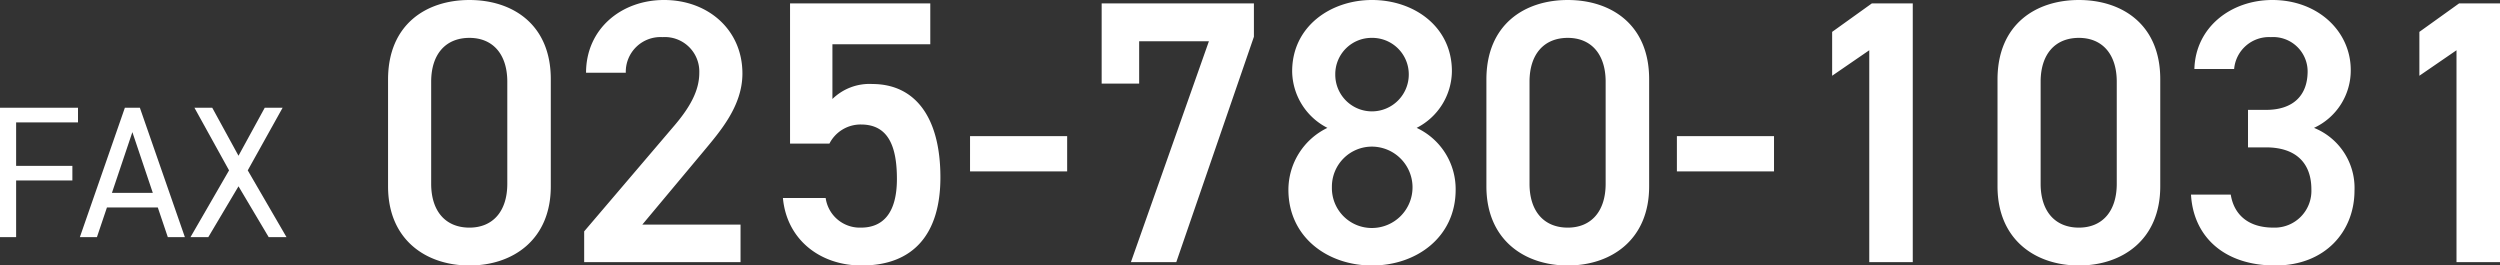
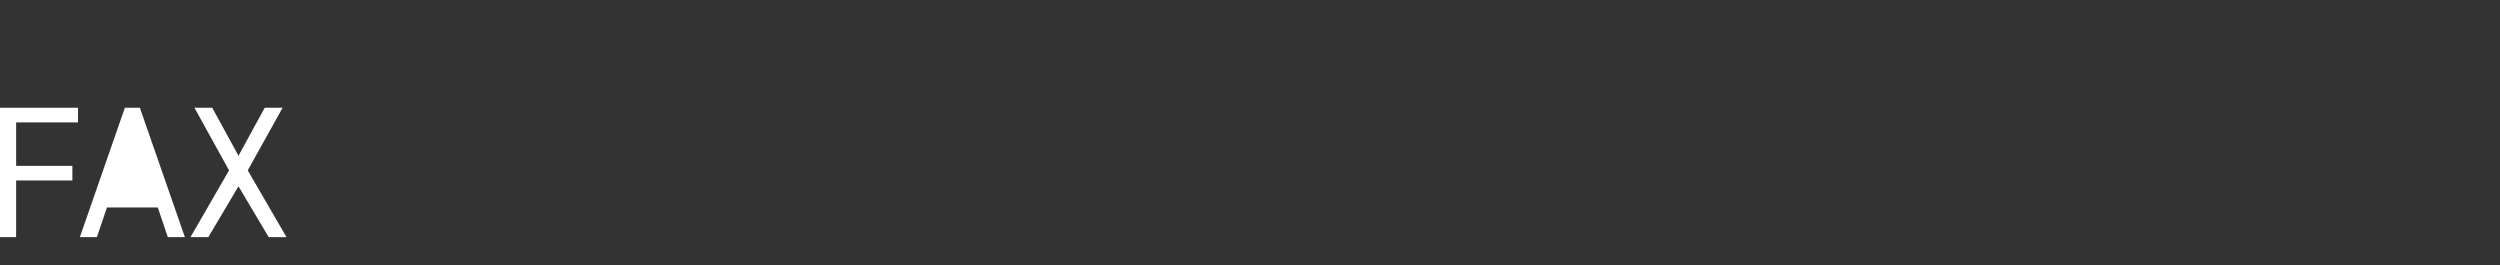
<svg xmlns="http://www.w3.org/2000/svg" width="200.005" height="21.24" viewBox="0 0 200.005 21.24">
  <rect x="0" y="0" width="200.005" height="21.24" fill="#333333" stroke="none" />
  <g id="tel02_white" transform="translate(-369.275 -996.958)">
-     <path id="パス_1055346" data-name="パス 1055346" d="M14.34-6.06v-8.58c0-4.38-3.06-6.33-6.51-6.33s-6.51,1.95-6.51,6.36v8.55C1.32-1.77,4.38.27,7.83.27S14.34-1.77,14.34-6.06Zm-3.48-8.37v8.16c0,2.22-1.17,3.51-3.03,3.51-1.89,0-3.06-1.29-3.06-3.51v-8.16c0-2.22,1.17-3.51,3.06-3.51C9.69-17.94,10.86-16.65,10.86-14.43ZM29.52-3H21.66l4.89-5.85c1.32-1.59,3.12-3.63,3.12-6.24,0-3.48-2.73-5.88-6.27-5.88-3.42,0-6.24,2.31-6.24,5.82h3.18A2.776,2.776,0,0,1,23.28-18a2.759,2.759,0,0,1,2.94,2.85c0,1.44-.75,2.79-2.1,4.35L17.01-2.46V0H29.52Zm9.63-8.01c2.04,0,2.88,1.5,2.88,4.35,0,2.73-1.11,3.9-2.88,3.9a2.756,2.756,0,0,1-2.82-2.37H32.91c.3,3.3,2.94,5.4,6.3,5.4,4.14,0,6.3-2.52,6.3-7.05,0-4.8-2.01-7.47-5.46-7.47a4.237,4.237,0,0,0-3.18,1.2v-4.38H44.7V-20.7H33.48V-9.48h3.15A2.8,2.8,0,0,1,39.15-11.01Zm8.73,3.75h7.77v-2.82H47.88Zm13.53-7.02v-3.39h5.58L60.75,0h3.63l6.21-18.03V-20.7H58.41v6.42ZM73.35-5.79c0,3.78,3.12,6.06,6.69,6.06s6.69-2.28,6.69-6.06a5.407,5.407,0,0,0-3.12-4.95,5.148,5.148,0,0,0,2.82-4.53c0-3.57-3.03-5.7-6.39-5.7-3.33,0-6.39,2.13-6.39,5.7a5.148,5.148,0,0,0,2.82,4.53A5.508,5.508,0,0,0,73.35-5.79ZM76.83-6a3.2,3.2,0,0,1,3.21-3.24A3.259,3.259,0,0,1,83.28-6a3.252,3.252,0,0,1-3.24,3.27A3.189,3.189,0,0,1,76.83-6Zm.27-9.03a2.9,2.9,0,0,1,2.94-2.91,2.919,2.919,0,0,1,2.94,2.91,2.951,2.951,0,0,1-2.94,2.97A2.932,2.932,0,0,1,77.1-15.03Zm25.11,8.97v-8.58c0-4.38-3.06-6.33-6.51-6.33s-6.51,1.95-6.51,6.36v8.55c0,4.29,3.06,6.33,6.51,6.33S102.21-1.77,102.21-6.06Zm-3.48-8.37v8.16c0,2.22-1.17,3.51-3.03,3.51-1.89,0-3.06-1.29-3.06-3.51v-8.16c0-2.22,1.17-3.51,3.06-3.51C97.56-17.94,98.73-16.65,98.73-14.43Zm5.7,7.17h7.77v-2.82h-7.77ZM123.3-20.7h-3.27l-3.18,2.28v3.51l2.97-2.04V0h3.48ZM143.1-6.06v-8.58c0-4.38-3.06-6.33-6.51-6.33s-6.51,1.95-6.51,6.36v8.55c0,4.29,3.06,6.33,6.51,6.33S143.1-1.77,143.1-6.06Zm-3.48-8.37v8.16c0,2.22-1.17,3.51-3.03,3.51-1.89,0-3.06-1.29-3.06-3.51v-8.16c0-2.22,1.17-3.51,3.06-3.51C138.45-17.94,139.62-16.65,139.62-14.43Zm10.5,5.25h1.44c2.4,0,3.63,1.26,3.63,3.36a2.939,2.939,0,0,1-3.03,3.06c-2.13,0-3.18-1.14-3.42-2.64h-3.18c.18,3.27,2.55,5.67,6.75,5.67,3.99,0,6.33-2.73,6.33-6a5.178,5.178,0,0,0-3.24-5.01,5.064,5.064,0,0,0,2.94-4.62c0-3.12-2.64-5.61-6.27-5.61-3.33,0-6.15,2.19-6.24,5.52h3.18A2.8,2.8,0,0,1,151.95-18a2.757,2.757,0,0,1,2.94,2.73c0,1.95-1.17,3.09-3.33,3.09h-1.44ZM170.28-20.7h-3.27l-3.18,2.28v3.51l2.97-2.04V0h3.48Z" transform="translate(399 1017.928)" fill="#fff" />
-     <path id="パス_1055362" data-name="パス 1055362" d="M1.275-10.35V0h1.29V-4.53h4.5V-5.7h-4.5V-9.18h4.95v-1.17ZM9.03,0l.8-2.37H13.9L14.7,0h1.365l-3.6-10.35h-1.2L7.665,0Zm2.835-8.4L13.5-3.54H10.23ZM17.94,0l2.415-4.065L22.77,0h1.425l-3.1-5.34,2.79-5.01H22.455l-2.1,3.84-2.1-3.84H16.83L19.6-5.34,16.515,0Z" transform="translate(368 1015.928)" fill="#fff" />
+     <path id="パス_1055362" data-name="パス 1055362" d="M1.275-10.35V0h1.29V-4.53h4.5V-5.7h-4.5V-9.18h4.95v-1.17ZM9.03,0l.8-2.37H13.9L14.7,0h1.365l-3.6-10.35h-1.2L7.665,0Zm2.835-8.4L13.5-3.54ZM17.94,0l2.415-4.065L22.77,0h1.425l-3.1-5.34,2.79-5.01H22.455l-2.1,3.84-2.1-3.84H16.83L19.6-5.34,16.515,0Z" transform="translate(368 1015.928)" fill="#fff" />
  </g>
</svg>